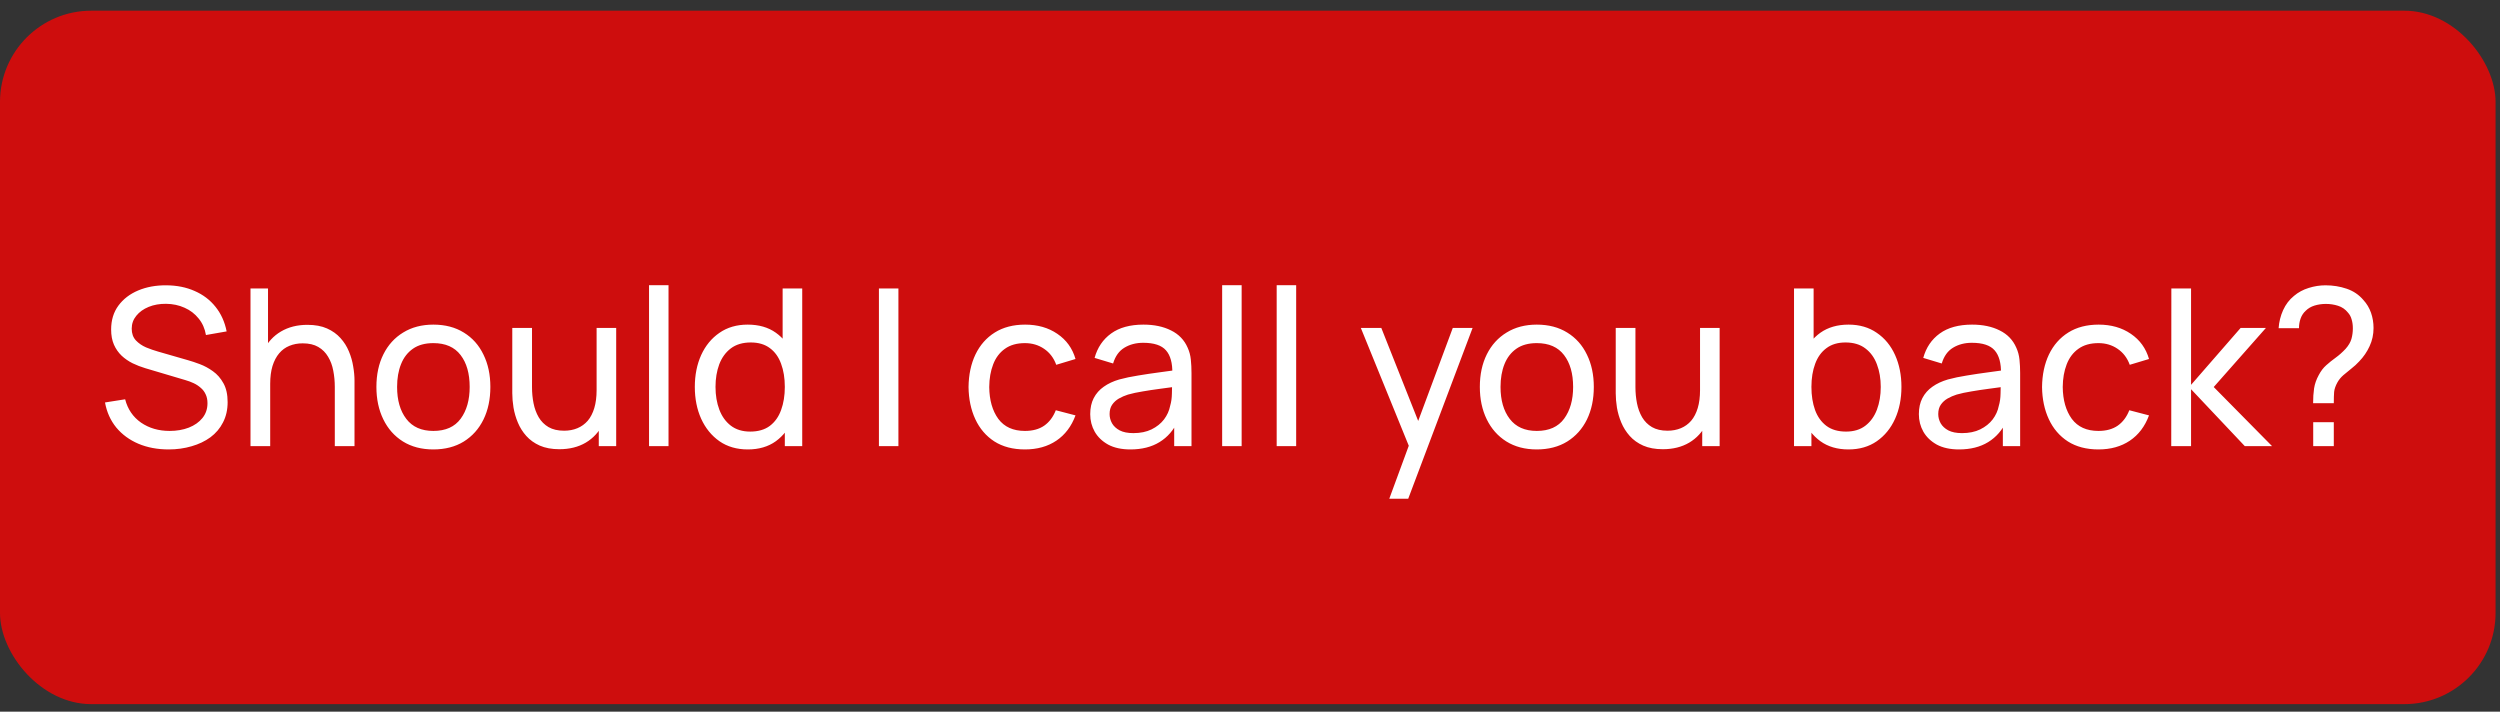
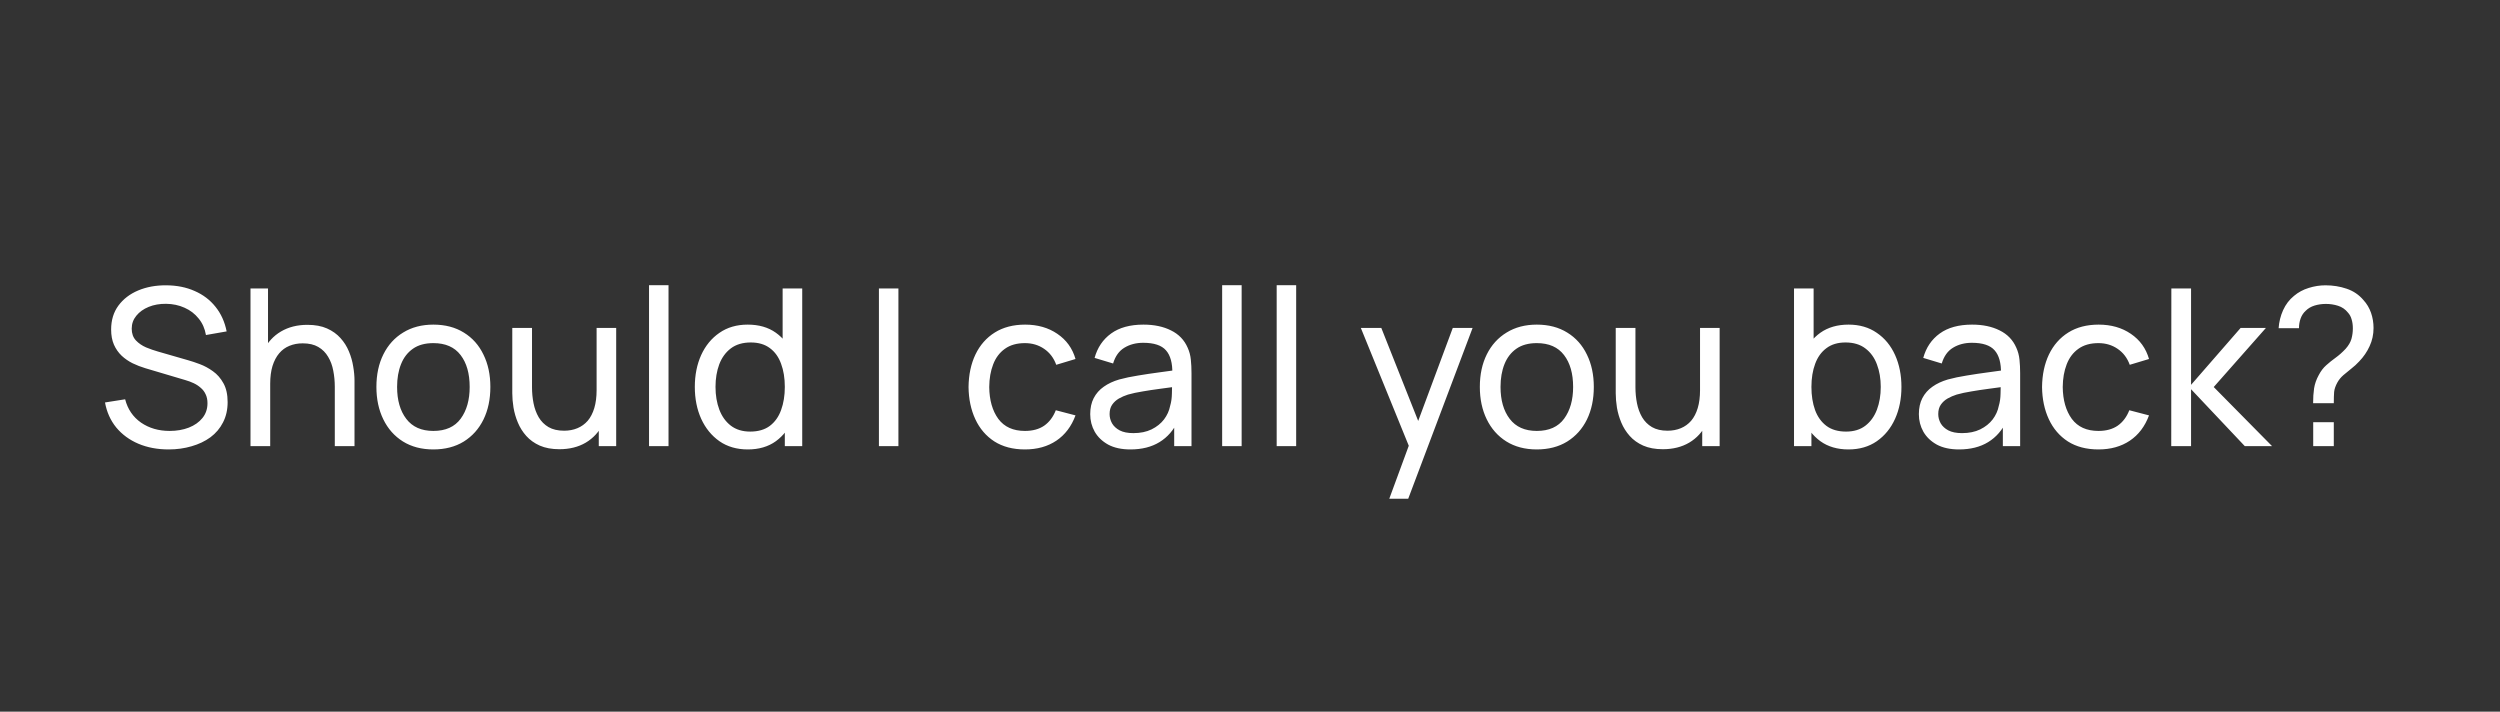
<svg xmlns="http://www.w3.org/2000/svg" width="137" height="39" viewBox="0 0 137 39" fill="none">
  <rect x="0" y="0" width="137" height="39" fill="#333333" stroke="none" />
-   <rect y="0.586" width="136.757" height="38" rx="5" fill="#CE0D0D" />
  <path d="M9.24 24.629C8.628 24.629 8.076 24.525 7.584 24.317C7.096 24.109 6.692 23.813 6.372 23.429C6.056 23.041 5.85 22.583 5.754 22.055L6.858 21.881C6.998 22.425 7.288 22.851 7.728 23.159C8.172 23.463 8.694 23.615 9.294 23.615C9.682 23.615 10.032 23.555 10.344 23.435C10.66 23.311 10.91 23.135 11.094 22.907C11.278 22.679 11.37 22.409 11.37 22.097C11.37 21.905 11.336 21.741 11.268 21.605C11.204 21.465 11.114 21.347 10.998 21.251C10.886 21.151 10.758 21.067 10.614 20.999C10.47 20.931 10.32 20.875 10.164 20.831L7.962 20.177C7.722 20.105 7.49 20.015 7.266 19.907C7.042 19.795 6.842 19.657 6.666 19.493C6.49 19.325 6.35 19.125 6.246 18.893C6.142 18.657 6.09 18.379 6.09 18.059C6.09 17.547 6.222 17.111 6.486 16.751C6.754 16.387 7.116 16.109 7.572 15.917C8.028 15.725 8.542 15.631 9.114 15.635C9.694 15.639 10.212 15.743 10.668 15.947C11.128 16.147 11.508 16.435 11.808 16.811C12.112 17.187 12.316 17.637 12.42 18.161L11.286 18.359C11.226 18.007 11.092 17.705 10.884 17.453C10.68 17.197 10.424 17.001 10.116 16.865C9.808 16.725 9.47 16.653 9.102 16.649C8.75 16.645 8.432 16.701 8.148 16.817C7.864 16.933 7.638 17.095 7.47 17.303C7.302 17.507 7.218 17.743 7.218 18.011C7.218 18.275 7.294 18.489 7.446 18.653C7.598 18.813 7.784 18.941 8.004 19.037C8.228 19.129 8.446 19.205 8.658 19.265L10.302 19.739C10.49 19.791 10.706 19.863 10.95 19.955C11.198 20.047 11.438 20.177 11.67 20.345C11.902 20.509 12.094 20.729 12.246 21.005C12.398 21.277 12.474 21.621 12.474 22.037C12.474 22.453 12.39 22.823 12.222 23.147C12.058 23.471 11.828 23.743 11.532 23.963C11.236 24.179 10.892 24.343 10.5 24.455C10.108 24.571 9.688 24.629 9.24 24.629ZM18.347 24.449V21.203C18.347 20.895 18.319 20.599 18.263 20.315C18.211 20.031 18.117 19.777 17.981 19.553C17.849 19.325 17.669 19.145 17.441 19.013C17.217 18.881 16.933 18.815 16.589 18.815C16.321 18.815 16.077 18.861 15.857 18.953C15.641 19.041 15.455 19.177 15.299 19.361C15.143 19.545 15.021 19.777 14.933 20.057C14.849 20.333 14.807 20.659 14.807 21.035L14.105 20.819C14.105 20.191 14.217 19.653 14.441 19.205C14.669 18.753 14.987 18.407 15.395 18.167C15.807 17.923 16.291 17.801 16.847 17.801C17.267 17.801 17.625 17.867 17.921 17.999C18.217 18.131 18.463 18.307 18.659 18.527C18.855 18.743 19.009 18.987 19.121 19.259C19.233 19.527 19.311 19.801 19.355 20.081C19.403 20.357 19.427 20.619 19.427 20.867V24.449H18.347ZM13.727 24.449V15.809H14.687V20.579H14.807V24.449H13.727ZM23.747 24.629C23.102 24.629 22.547 24.483 22.078 24.191C21.614 23.899 21.256 23.495 21.005 22.979C20.753 22.463 20.627 21.871 20.627 21.203C20.627 20.523 20.755 19.927 21.011 19.415C21.267 18.903 21.628 18.505 22.096 18.221C22.564 17.933 23.114 17.789 23.747 17.789C24.395 17.789 24.953 17.935 25.421 18.227C25.889 18.515 26.247 18.917 26.494 19.433C26.747 19.945 26.872 20.535 26.872 21.203C26.872 21.879 26.747 22.475 26.494 22.991C26.242 23.503 25.883 23.905 25.415 24.197C24.947 24.485 24.39 24.629 23.747 24.629ZM23.747 23.615C24.419 23.615 24.919 23.391 25.247 22.943C25.575 22.495 25.738 21.915 25.738 21.203C25.738 20.471 25.573 19.889 25.241 19.457C24.909 19.021 24.41 18.803 23.747 18.803C23.294 18.803 22.922 18.905 22.631 19.109C22.338 19.313 22.12 19.595 21.977 19.955C21.832 20.315 21.761 20.731 21.761 21.203C21.761 21.931 21.928 22.515 22.265 22.955C22.601 23.395 23.095 23.615 23.747 23.615ZM30.654 24.617C30.238 24.617 29.88 24.551 29.579 24.419C29.284 24.287 29.038 24.111 28.841 23.891C28.645 23.671 28.491 23.427 28.38 23.159C28.267 22.891 28.188 22.617 28.14 22.337C28.096 22.057 28.073 21.795 28.073 21.551V17.969H29.154V21.215C29.154 21.519 29.181 21.813 29.238 22.097C29.294 22.381 29.387 22.637 29.52 22.865C29.655 23.093 29.835 23.273 30.059 23.405C30.288 23.537 30.572 23.603 30.912 23.603C31.18 23.603 31.424 23.557 31.643 23.465C31.863 23.373 32.051 23.237 32.208 23.057C32.364 22.873 32.483 22.641 32.568 22.361C32.651 22.081 32.694 21.755 32.694 21.383L33.395 21.599C33.395 22.223 33.282 22.761 33.053 23.213C32.83 23.665 32.511 24.013 32.099 24.257C31.692 24.497 31.209 24.617 30.654 24.617ZM32.813 24.449V22.715H32.694V17.969H33.767V24.449H32.813ZM35.567 24.449V15.629H36.635V24.449H35.567ZM40.98 24.629C40.376 24.629 39.858 24.479 39.426 24.179C38.994 23.875 38.66 23.465 38.424 22.949C38.192 22.433 38.076 21.851 38.076 21.203C38.076 20.555 38.192 19.973 38.424 19.457C38.66 18.941 38.994 18.535 39.426 18.239C39.858 17.939 40.374 17.789 40.974 17.789C41.586 17.789 42.1 17.937 42.516 18.233C42.932 18.529 43.246 18.935 43.458 19.451C43.674 19.967 43.782 20.551 43.782 21.203C43.782 21.847 43.674 22.429 43.458 22.949C43.246 23.465 42.932 23.875 42.516 24.179C42.1 24.479 41.588 24.629 40.98 24.629ZM41.112 23.651C41.548 23.651 41.906 23.547 42.186 23.339C42.466 23.127 42.672 22.837 42.804 22.469C42.94 22.097 43.008 21.675 43.008 21.203C43.008 20.723 42.94 20.301 42.804 19.937C42.672 19.569 42.468 19.283 42.192 19.079C41.916 18.871 41.566 18.767 41.142 18.767C40.702 18.767 40.338 18.875 40.05 19.091C39.766 19.307 39.554 19.599 39.414 19.967C39.278 20.335 39.21 20.747 39.21 21.203C39.21 21.663 39.28 22.079 39.42 22.451C39.56 22.819 39.77 23.111 40.05 23.327C40.334 23.543 40.688 23.651 41.112 23.651ZM43.008 24.449V19.679H42.888V15.809H43.962V24.449H43.008ZM48.165 24.449V15.809H49.233V24.449H48.165ZM56.166 24.629C55.51 24.629 54.952 24.483 54.492 24.191C54.036 23.895 53.688 23.489 53.448 22.973C53.208 22.457 53.084 21.869 53.076 21.209C53.084 20.533 53.21 19.939 53.454 19.427C53.702 18.911 54.056 18.509 54.516 18.221C54.976 17.933 55.53 17.789 56.178 17.789C56.862 17.789 57.45 17.957 57.942 18.293C58.438 18.629 58.77 19.089 58.938 19.673L57.882 19.991C57.746 19.615 57.524 19.323 57.216 19.115C56.912 18.907 56.562 18.803 56.166 18.803C55.722 18.803 55.356 18.907 55.068 19.115C54.78 19.319 54.566 19.603 54.426 19.967C54.286 20.327 54.214 20.741 54.21 21.209C54.218 21.929 54.384 22.511 54.708 22.955C55.036 23.395 55.522 23.615 56.166 23.615C56.59 23.615 56.942 23.519 57.222 23.327C57.502 23.131 57.714 22.849 57.858 22.481L58.938 22.763C58.714 23.367 58.364 23.829 57.888 24.149C57.412 24.469 56.838 24.629 56.166 24.629ZM61.946 24.629C61.462 24.629 61.056 24.541 60.728 24.365C60.404 24.185 60.158 23.949 59.99 23.657C59.826 23.365 59.744 23.045 59.744 22.697C59.744 22.357 59.808 22.063 59.936 21.815C60.068 21.563 60.252 21.355 60.488 21.191C60.724 21.023 61.006 20.891 61.334 20.795C61.642 20.711 61.986 20.639 62.366 20.579C62.75 20.515 63.138 20.457 63.53 20.405C63.922 20.353 64.288 20.303 64.628 20.255L64.244 20.477C64.256 19.901 64.14 19.475 63.896 19.199C63.656 18.923 63.24 18.785 62.648 18.785C62.256 18.785 61.912 18.875 61.616 19.055C61.324 19.231 61.118 19.519 60.998 19.919L59.984 19.613C60.14 19.045 60.442 18.599 60.89 18.275C61.338 17.951 61.928 17.789 62.66 17.789C63.248 17.789 63.752 17.895 64.172 18.107C64.596 18.315 64.9 18.631 65.084 19.055C65.176 19.255 65.234 19.473 65.258 19.709C65.282 19.941 65.294 20.185 65.294 20.441V24.449H64.346V22.895L64.568 23.039C64.324 23.563 63.982 23.959 63.542 24.227C63.106 24.495 62.574 24.629 61.946 24.629ZM62.108 23.735C62.492 23.735 62.824 23.667 63.104 23.531C63.388 23.391 63.616 23.209 63.788 22.985C63.96 22.757 64.072 22.509 64.124 22.241C64.184 22.041 64.216 21.819 64.22 21.575C64.228 21.327 64.232 21.137 64.232 21.005L64.604 21.167C64.256 21.215 63.914 21.261 63.578 21.305C63.242 21.349 62.924 21.397 62.624 21.449C62.324 21.497 62.054 21.555 61.814 21.623C61.638 21.679 61.472 21.751 61.316 21.839C61.164 21.927 61.04 22.041 60.944 22.181C60.852 22.317 60.806 22.487 60.806 22.691C60.806 22.867 60.85 23.035 60.938 23.195C61.03 23.355 61.17 23.485 61.358 23.585C61.55 23.685 61.8 23.735 62.108 23.735ZM66.974 24.449V15.629H68.042V24.449H66.974ZM69.962 24.449V15.629H71.03V24.449H69.962ZM76.133 27.329L77.387 23.921L77.405 24.929L74.573 17.969H75.695L77.915 23.567H77.531L79.613 17.969H80.699L77.171 27.329H76.133ZM84.215 24.629C83.571 24.629 83.015 24.483 82.547 24.191C82.083 23.899 81.725 23.495 81.473 22.979C81.221 22.463 81.095 21.871 81.095 21.203C81.095 20.523 81.223 19.927 81.479 19.415C81.735 18.903 82.097 18.505 82.565 18.221C83.033 17.933 83.583 17.789 84.215 17.789C84.863 17.789 85.421 17.935 85.889 18.227C86.357 18.515 86.715 18.917 86.963 19.433C87.215 19.945 87.341 20.535 87.341 21.203C87.341 21.879 87.215 22.475 86.963 22.991C86.711 23.503 86.351 23.905 85.883 24.197C85.415 24.485 84.859 24.629 84.215 24.629ZM84.215 23.615C84.887 23.615 85.387 23.391 85.715 22.943C86.043 22.495 86.207 21.915 86.207 21.203C86.207 20.471 86.041 19.889 85.709 19.457C85.377 19.021 84.879 18.803 84.215 18.803C83.763 18.803 83.391 18.905 83.099 19.109C82.807 19.313 82.589 19.595 82.445 19.955C82.301 20.315 82.229 20.731 82.229 21.203C82.229 21.931 82.397 22.515 82.733 22.955C83.069 23.395 83.563 23.615 84.215 23.615ZM91.122 24.617C90.706 24.617 90.348 24.551 90.048 24.419C89.752 24.287 89.506 24.111 89.31 23.891C89.114 23.671 88.96 23.427 88.848 23.159C88.736 22.891 88.656 22.617 88.608 22.337C88.564 22.057 88.542 21.795 88.542 21.551V17.969H89.622V21.215C89.622 21.519 89.65 21.813 89.706 22.097C89.762 22.381 89.856 22.637 89.988 22.865C90.124 23.093 90.304 23.273 90.528 23.405C90.756 23.537 91.04 23.603 91.38 23.603C91.648 23.603 91.892 23.557 92.112 23.465C92.332 23.373 92.52 23.237 92.676 23.057C92.832 22.873 92.952 22.641 93.036 22.361C93.12 22.081 93.162 21.755 93.162 21.383L93.864 21.599C93.864 22.223 93.75 22.761 93.522 23.213C93.298 23.665 92.98 24.013 92.568 24.257C92.16 24.497 91.678 24.617 91.122 24.617ZM93.282 24.449V22.715H93.162V17.969H94.236V24.449H93.282ZM101.295 24.629C100.687 24.629 100.175 24.479 99.758 24.179C99.343 23.875 99.026 23.465 98.811 22.949C98.599 22.429 98.493 21.847 98.493 21.203C98.493 20.551 98.599 19.967 98.811 19.451C99.026 18.935 99.343 18.529 99.758 18.233C100.179 17.937 100.693 17.789 101.301 17.789C101.901 17.789 102.417 17.939 102.849 18.239C103.285 18.535 103.619 18.941 103.851 19.457C104.083 19.973 104.199 20.555 104.199 21.203C104.199 21.851 104.083 22.433 103.851 22.949C103.619 23.465 103.285 23.875 102.849 24.179C102.417 24.479 101.899 24.629 101.295 24.629ZM98.312 24.449V15.809H99.386V19.679H99.266V24.449H98.312ZM101.163 23.651C101.591 23.651 101.945 23.543 102.225 23.327C102.505 23.111 102.715 22.819 102.855 22.451C102.995 22.079 103.065 21.663 103.065 21.203C103.065 20.747 102.995 20.335 102.855 19.967C102.719 19.599 102.507 19.307 102.219 19.091C101.935 18.875 101.573 18.767 101.133 18.767C100.713 18.767 100.365 18.871 100.089 19.079C99.812 19.283 99.606 19.569 99.471 19.937C99.335 20.301 99.266 20.723 99.266 21.203C99.266 21.675 99.332 22.097 99.465 22.469C99.6 22.837 99.808 23.127 100.089 23.339C100.369 23.547 100.727 23.651 101.163 23.651ZM107.356 24.629C106.872 24.629 106.466 24.541 106.138 24.365C105.814 24.185 105.568 23.949 105.4 23.657C105.236 23.365 105.154 23.045 105.154 22.697C105.154 22.357 105.218 22.063 105.346 21.815C105.478 21.563 105.662 21.355 105.898 21.191C106.134 21.023 106.416 20.891 106.744 20.795C107.052 20.711 107.396 20.639 107.776 20.579C108.16 20.515 108.548 20.457 108.94 20.405C109.332 20.353 109.698 20.303 110.038 20.255L109.654 20.477C109.666 19.901 109.55 19.475 109.306 19.199C109.066 18.923 108.65 18.785 108.058 18.785C107.666 18.785 107.322 18.875 107.026 19.055C106.734 19.231 106.528 19.519 106.408 19.919L105.394 19.613C105.55 19.045 105.852 18.599 106.3 18.275C106.748 17.951 107.338 17.789 108.07 17.789C108.658 17.789 109.162 17.895 109.582 18.107C110.006 18.315 110.31 18.631 110.494 19.055C110.586 19.255 110.644 19.473 110.668 19.709C110.692 19.941 110.704 20.185 110.704 20.441V24.449H109.756V22.895L109.978 23.039C109.734 23.563 109.392 23.959 108.952 24.227C108.516 24.495 107.984 24.629 107.356 24.629ZM107.518 23.735C107.902 23.735 108.234 23.667 108.514 23.531C108.798 23.391 109.026 23.209 109.198 22.985C109.37 22.757 109.482 22.509 109.534 22.241C109.594 22.041 109.626 21.819 109.63 21.575C109.638 21.327 109.642 21.137 109.642 21.005L110.014 21.167C109.666 21.215 109.324 21.261 108.988 21.305C108.652 21.349 108.334 21.397 108.034 21.449C107.734 21.497 107.464 21.555 107.224 21.623C107.048 21.679 106.882 21.751 106.726 21.839C106.574 21.927 106.45 22.041 106.354 22.181C106.262 22.317 106.216 22.487 106.216 22.691C106.216 22.867 106.26 23.035 106.348 23.195C106.44 23.355 106.58 23.485 106.768 23.585C106.96 23.685 107.21 23.735 107.518 23.735ZM114.994 24.629C114.338 24.629 113.78 24.483 113.32 24.191C112.864 23.895 112.516 23.489 112.276 22.973C112.036 22.457 111.912 21.869 111.904 21.209C111.912 20.533 112.038 19.939 112.282 19.427C112.53 18.911 112.884 18.509 113.344 18.221C113.804 17.933 114.358 17.789 115.006 17.789C115.69 17.789 116.278 17.957 116.77 18.293C117.266 18.629 117.598 19.089 117.766 19.673L116.71 19.991C116.574 19.615 116.352 19.323 116.044 19.115C115.74 18.907 115.39 18.803 114.994 18.803C114.55 18.803 114.184 18.907 113.896 19.115C113.608 19.319 113.394 19.603 113.254 19.967C113.114 20.327 113.042 20.741 113.038 21.209C113.046 21.929 113.212 22.511 113.536 22.955C113.864 23.395 114.35 23.615 114.994 23.615C115.418 23.615 115.77 23.519 116.05 23.327C116.33 23.131 116.542 22.849 116.686 22.481L117.766 22.763C117.542 23.367 117.192 23.829 116.716 24.149C116.24 24.469 115.666 24.629 114.994 24.629ZM118.984 24.449L118.99 15.809H120.07V21.089L122.788 17.969H124.174L121.312 21.209L124.51 24.449H123.016L120.07 21.329V24.449H118.984ZM126.758 22.097C126.758 21.797 126.776 21.525 126.812 21.281C126.852 21.033 126.936 20.793 127.064 20.561C127.18 20.337 127.318 20.155 127.478 20.015C127.638 19.871 127.81 19.733 127.994 19.601C128.178 19.469 128.36 19.307 128.54 19.115C128.7 18.935 128.806 18.755 128.858 18.575C128.91 18.391 128.936 18.197 128.936 17.993C128.936 17.813 128.914 17.651 128.87 17.507C128.83 17.359 128.762 17.233 128.666 17.129C128.522 16.949 128.342 16.825 128.126 16.757C127.914 16.689 127.692 16.655 127.46 16.655C127.24 16.655 127.032 16.685 126.836 16.745C126.644 16.805 126.484 16.899 126.356 17.027C126.228 17.143 126.134 17.285 126.074 17.453C126.014 17.617 125.984 17.795 125.984 17.987H124.868C124.892 17.639 124.974 17.309 125.114 16.997C125.258 16.681 125.456 16.421 125.708 16.217C125.944 16.017 126.214 15.871 126.518 15.779C126.822 15.683 127.128 15.635 127.436 15.635C127.844 15.635 128.23 15.697 128.594 15.821C128.962 15.945 129.268 16.151 129.512 16.439C129.7 16.643 129.84 16.877 129.932 17.141C130.024 17.405 130.07 17.683 130.07 17.975C130.07 18.331 129.998 18.663 129.854 18.971C129.714 19.279 129.524 19.557 129.284 19.805C129.152 19.949 129.008 20.081 128.852 20.201C128.7 20.321 128.554 20.441 128.414 20.561C128.278 20.681 128.17 20.813 128.09 20.957C127.986 21.145 127.926 21.319 127.91 21.479C127.898 21.635 127.892 21.841 127.892 22.097H126.758ZM126.764 24.449V23.135H127.892V24.449H126.764Z" fill="white" />
</svg>